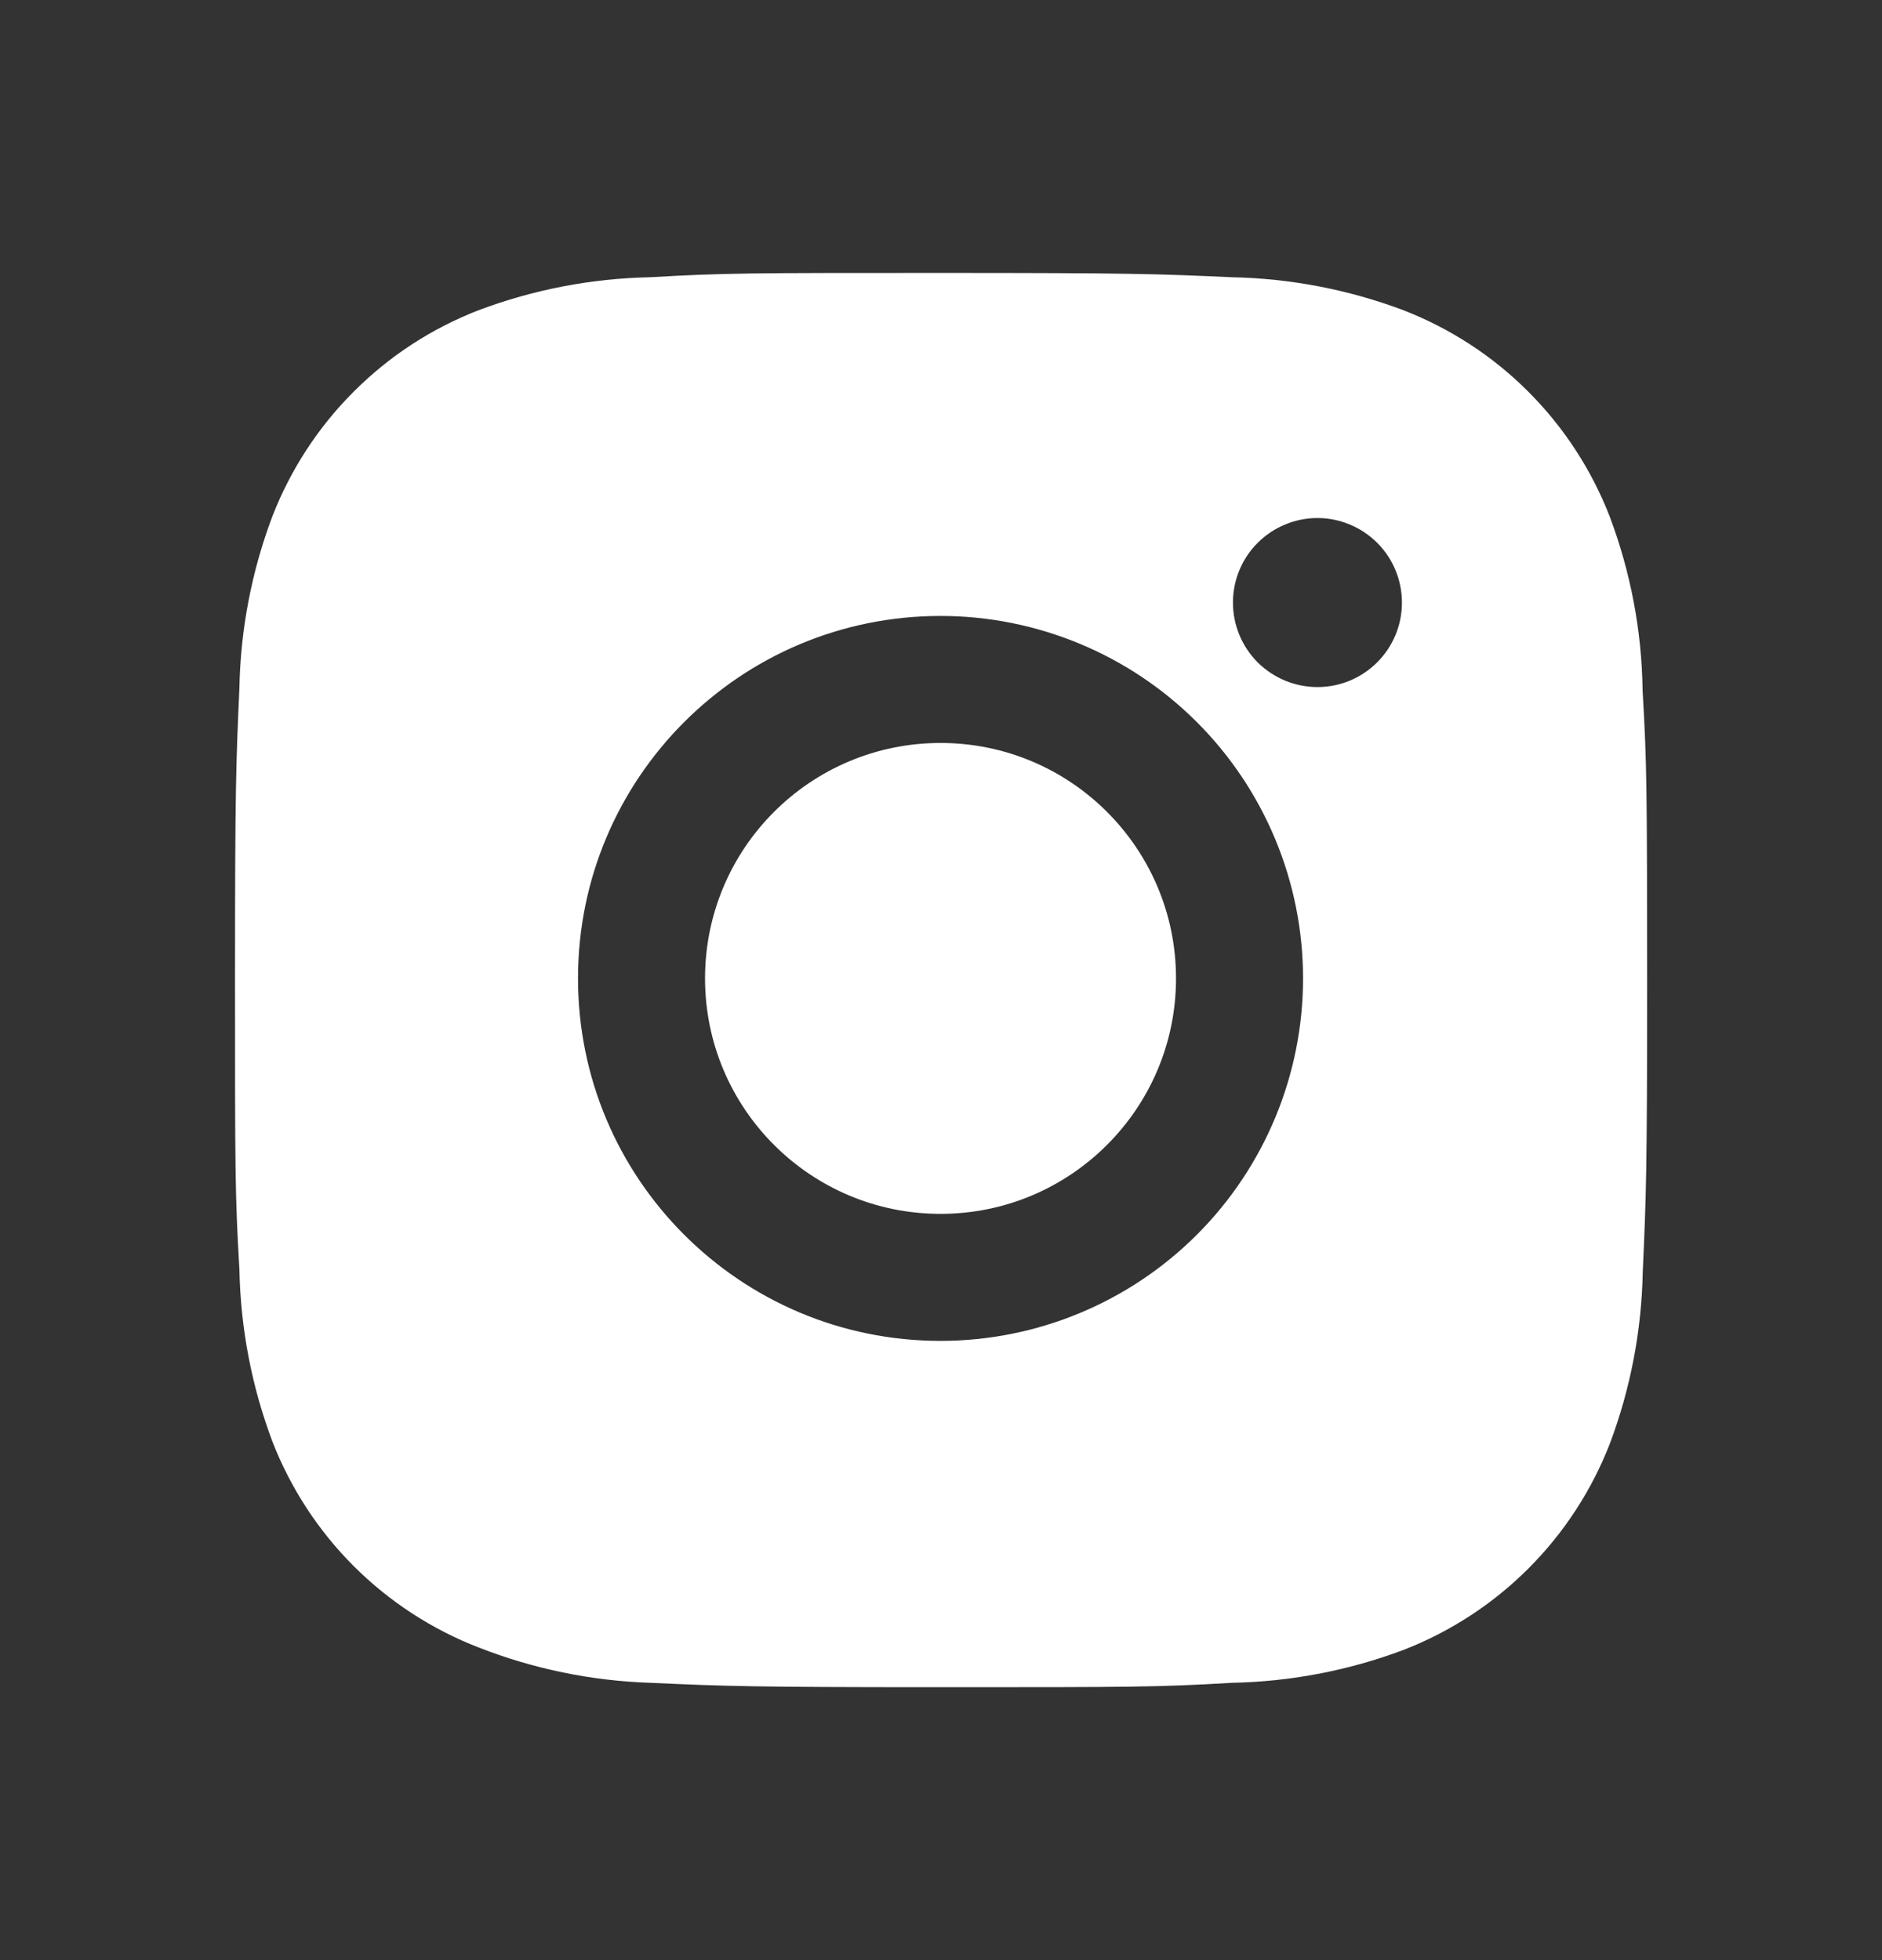
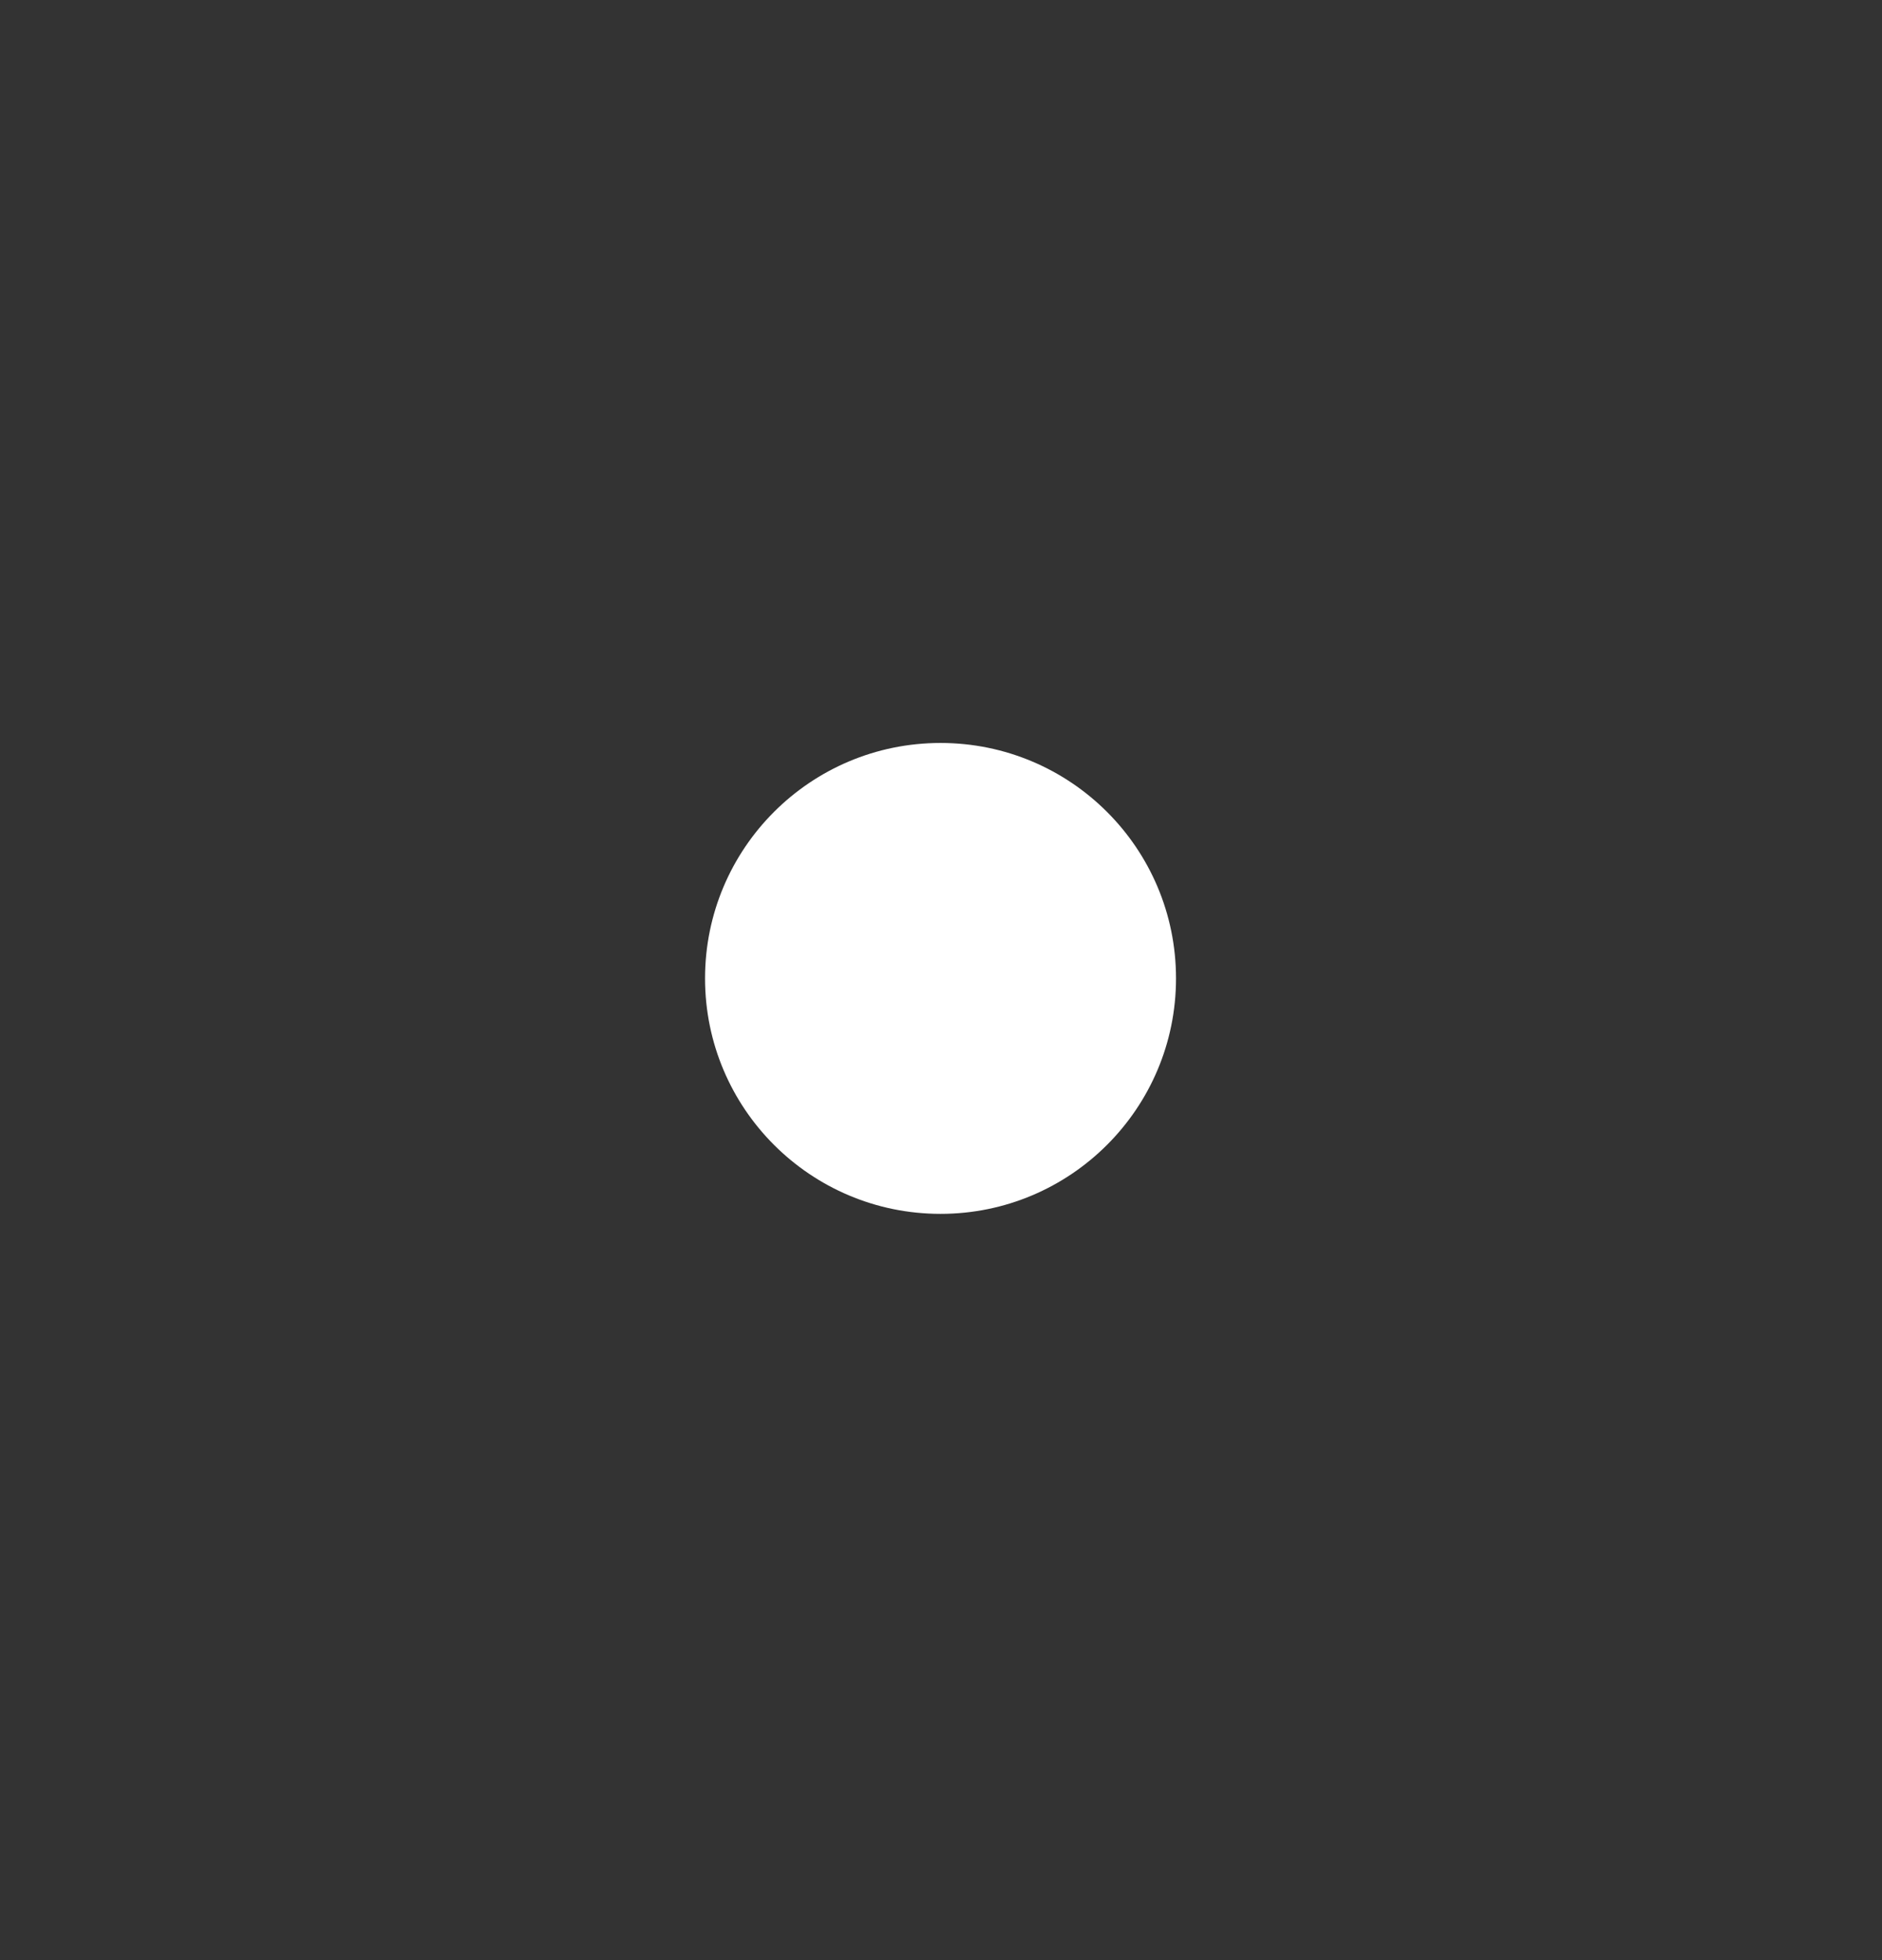
<svg xmlns="http://www.w3.org/2000/svg" width="24" height="25" viewBox="0 0 24 25" fill="none">
  <rect x="0" y="0" width="24" height="25" fill="#333333" stroke="none" />
-   <path d="M20.947 8.805C20.937 8.048 20.795 7.298 20.528 6.589C20.296 5.991 19.942 5.448 19.489 4.995C19.036 4.541 18.493 4.188 17.895 3.956C17.195 3.693 16.456 3.551 15.709 3.536C14.747 3.493 14.442 3.481 12 3.481C9.558 3.481 9.245 3.481 8.29 3.536C7.543 3.551 6.804 3.693 6.105 3.956C5.507 4.187 4.964 4.541 4.511 4.995C4.057 5.448 3.704 5.991 3.472 6.589C3.209 7.288 3.067 8.027 3.053 8.774C3.01 9.737 2.997 10.042 2.997 12.484C2.997 14.926 2.997 15.238 3.053 16.194C3.068 16.942 3.209 17.68 3.472 18.381C3.704 18.979 4.058 19.522 4.511 19.975C4.965 20.428 5.508 20.782 6.106 21.013C6.803 21.286 7.542 21.438 8.291 21.463C9.254 21.506 9.559 21.519 12.001 21.519C14.443 21.519 14.756 21.519 15.711 21.463C16.458 21.448 17.197 21.307 17.897 21.044C18.495 20.812 19.038 20.458 19.491 20.005C19.944 19.552 20.298 19.009 20.53 18.411C20.793 17.711 20.934 16.973 20.949 16.224C20.992 15.262 21.005 14.957 21.005 12.514C21.003 10.072 21.003 9.762 20.947 8.805ZM11.994 17.102C9.44 17.102 7.371 15.033 7.371 12.479C7.371 9.925 9.44 7.856 11.994 7.856C13.22 7.856 14.396 8.343 15.263 9.21C16.13 10.077 16.617 11.253 16.617 12.479C16.617 13.705 16.13 14.881 15.263 15.748C14.396 16.615 13.22 17.102 11.994 17.102ZM16.801 8.763C16.659 8.763 16.519 8.735 16.388 8.681C16.258 8.627 16.139 8.548 16.038 8.448C15.938 8.347 15.859 8.229 15.805 8.098C15.751 7.967 15.723 7.827 15.723 7.685C15.723 7.543 15.751 7.403 15.805 7.273C15.859 7.142 15.938 7.023 16.039 6.923C16.139 6.823 16.257 6.744 16.388 6.69C16.519 6.635 16.659 6.607 16.8 6.607C16.942 6.607 17.082 6.635 17.213 6.69C17.344 6.744 17.462 6.823 17.562 6.923C17.663 7.023 17.742 7.142 17.796 7.273C17.85 7.403 17.878 7.543 17.878 7.685C17.878 8.281 17.396 8.763 16.801 8.763Z" fill="white" />
  <path d="M11.994 15.482C13.652 15.482 14.997 14.137 14.997 12.479C14.997 10.82 13.652 9.476 11.994 9.476C10.335 9.476 8.991 10.82 8.991 12.479C8.991 14.137 10.335 15.482 11.994 15.482Z" fill="white" />
</svg>